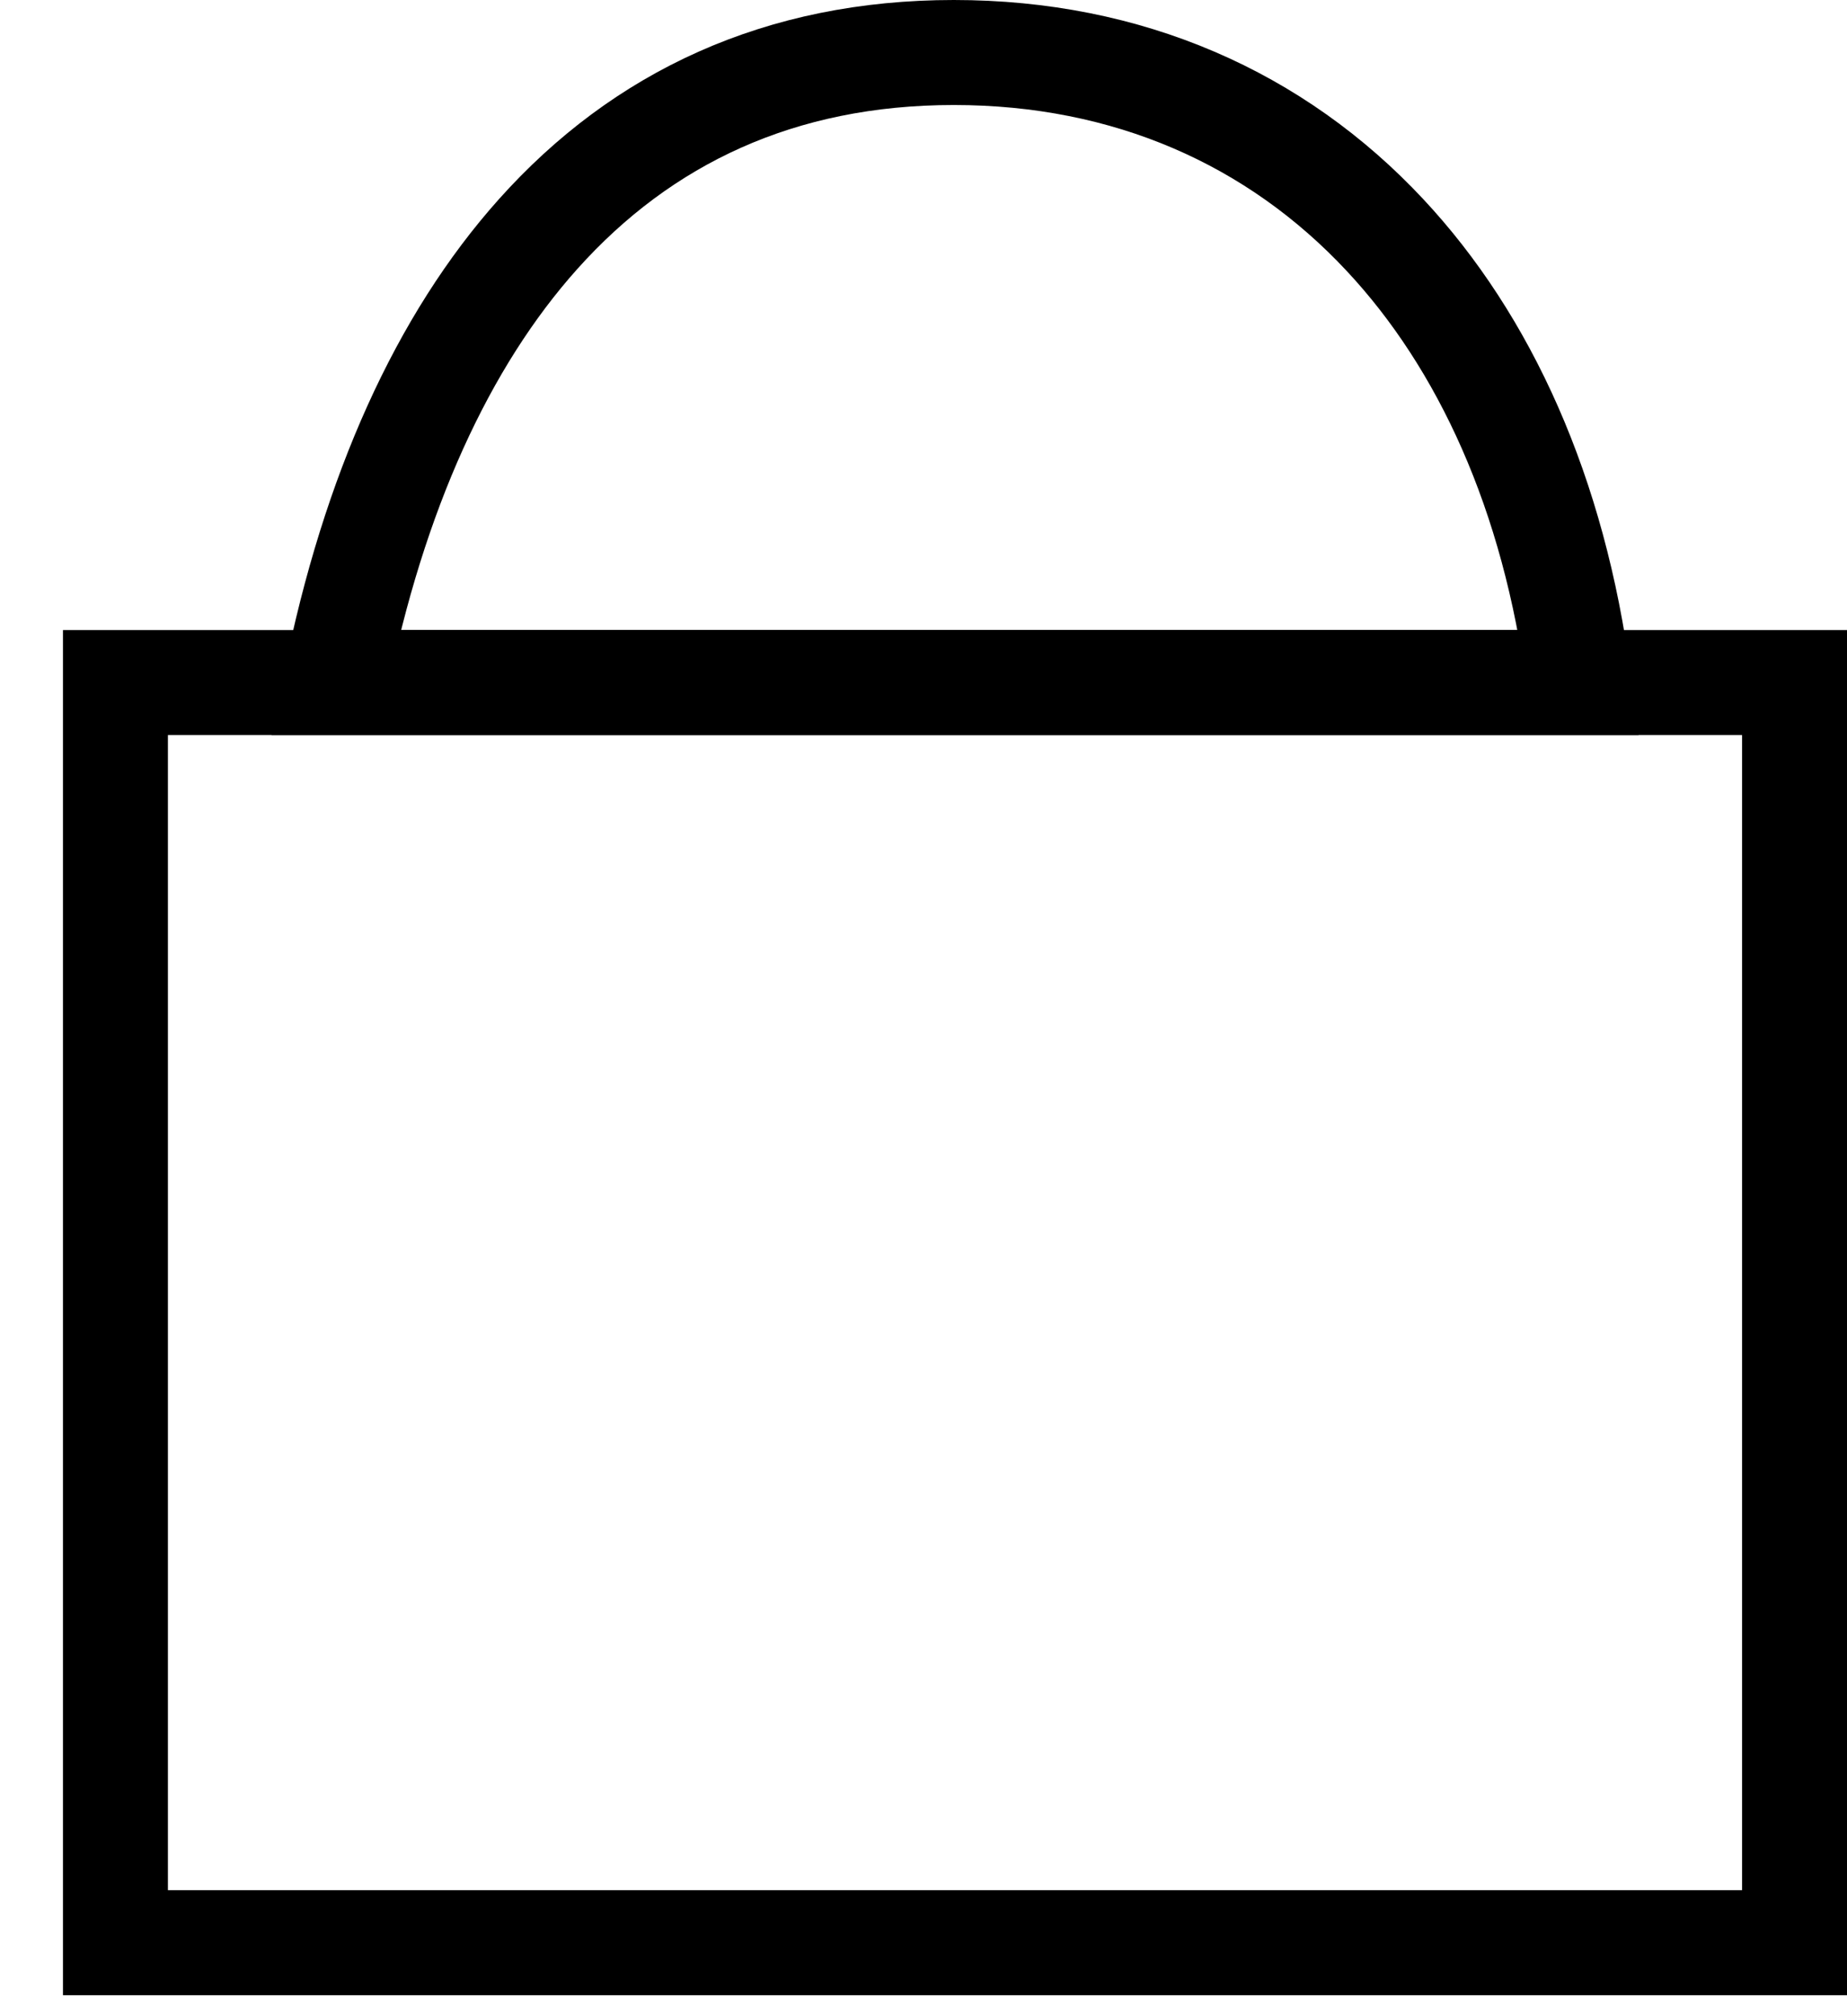
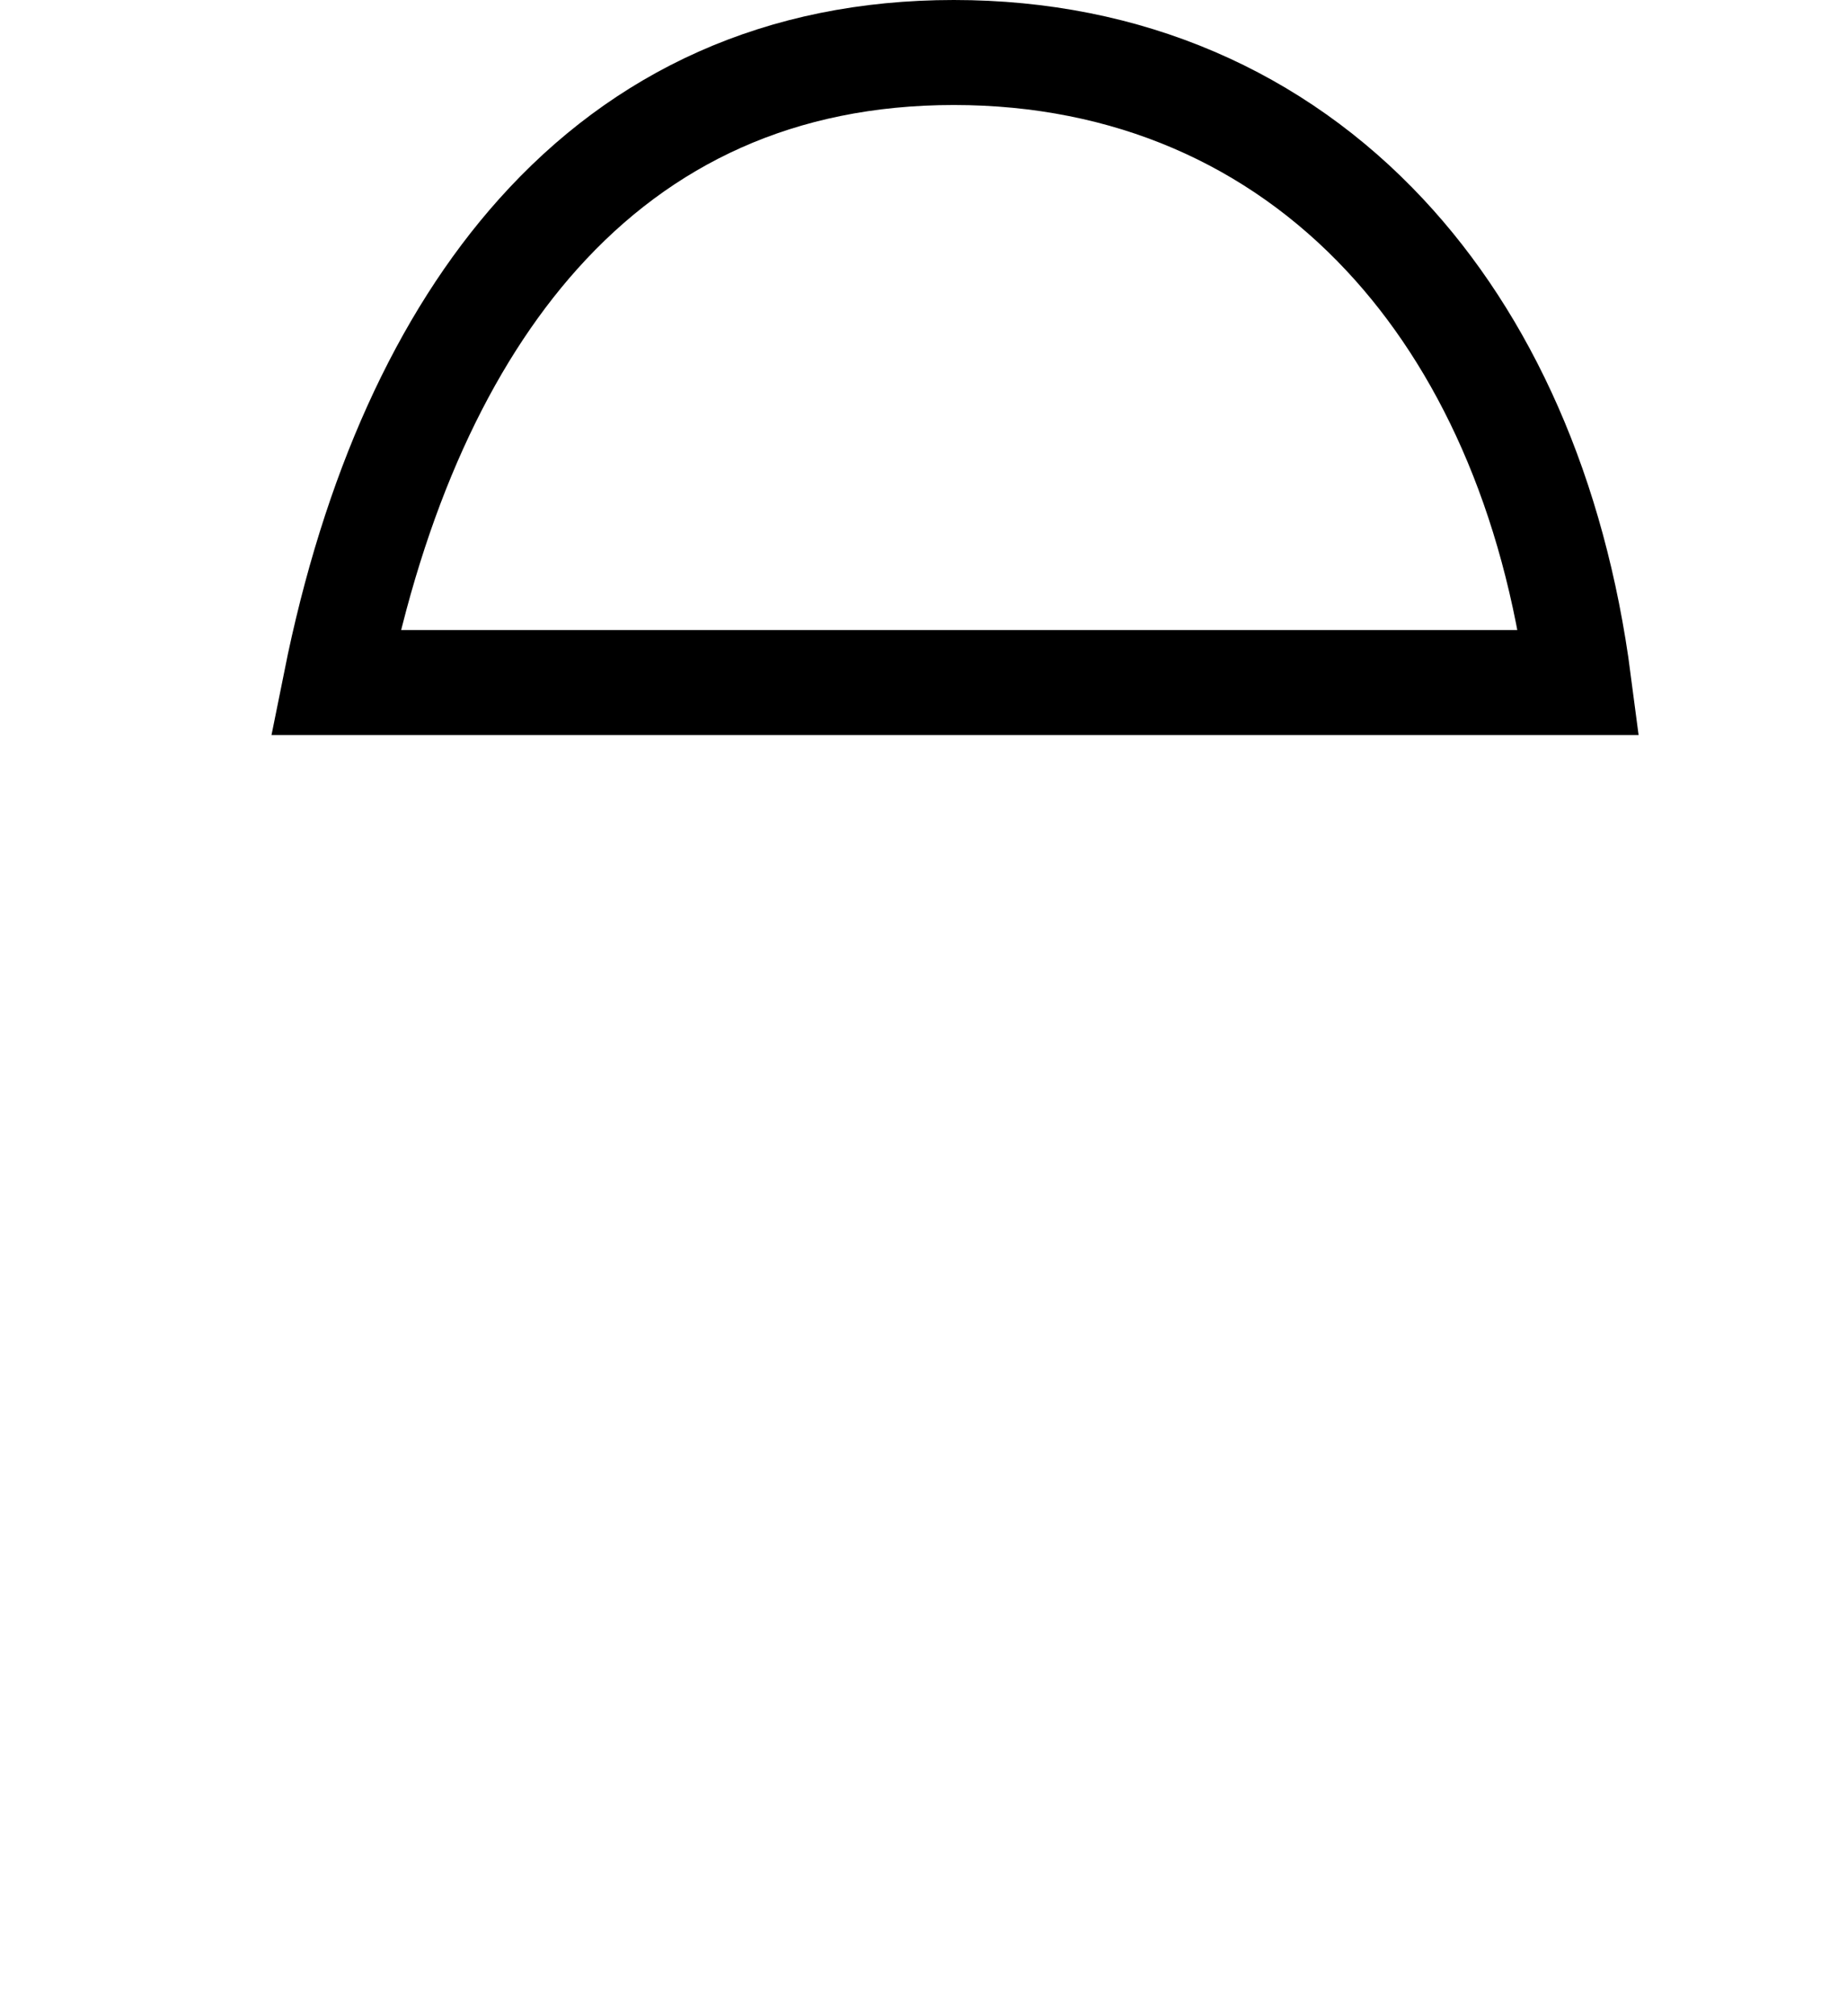
<svg xmlns="http://www.w3.org/2000/svg" width="22" height="24" viewBox="0 0 22 24" fill="none">
-   <rect x="1.375" y="8.125" width="20" height="15" stroke="black" stroke-width="1.25" />
  <path d="M16.496 2.797C17.685 4.068 18.513 5.877 18.806 8.125H18.793H18.764H18.736H18.707H18.679H18.651H18.623H18.595H18.567H18.539H18.512H18.485H18.458H18.431H18.404H18.377H18.351H18.324H18.298H18.272H18.246H18.22H18.195H18.169H18.144H18.119H18.094H18.069H18.044H18.019H17.995H17.97H17.946H17.922H17.898H17.874H17.851H17.827H17.804H17.78H17.757H17.734H17.711H17.689H17.666H17.643H17.621H17.599H17.577H17.555H17.533H17.511H17.489H17.468H17.447H17.425H17.404H17.383H17.363H17.342H17.321H17.301H17.28H17.26H17.24H17.22H17.2H17.18H17.16H17.141H17.122H17.102H17.083H17.064H17.045H17.026H17.007H16.988H16.97H16.951H16.933H16.915H16.897H16.879H16.861H16.843H16.825H16.808H16.79H16.773H16.756H16.738H16.721H16.704H16.687H16.671H16.654H16.637H16.621H16.604H16.588H16.572H16.556H16.54H16.524H16.508H16.492H16.477H16.461H16.446H16.43H16.415H16.4H16.385H16.369H16.355H16.34H16.325H16.31H16.296H16.281H16.267H16.252H16.238H16.224H16.21H16.196H16.182H16.168H16.154H16.14H16.127H16.113H16.1H16.086H16.073H16.06H16.046H16.033H16.02H16.007H15.994H15.982H15.969H15.956H15.943H15.931H15.918H15.906H15.893H15.881H15.869H15.857H15.845H15.832H15.82H15.809H15.797H15.785H15.773H15.761H15.75H15.738H15.727H15.715H15.704H15.692H15.681H15.67H15.659H15.648H15.636H15.625H15.614H15.603H15.592H15.582H15.571H15.56H15.549H15.539H15.528H15.518H15.507H15.496H15.486H15.476H15.465H15.455H15.445H15.434H15.424H15.414H15.404H15.394H15.384H15.374H15.364H15.354H15.344H15.334H15.324H15.315H15.305H15.295H15.285H15.276H15.266H15.256H15.247H15.237H15.228H15.218H15.209H15.199H15.19H15.18H15.171H15.162H15.152H15.143H15.133H15.124H15.115H15.106H15.096H15.087H15.078H15.069H15.06H15.05H15.041H15.032H15.023H15.014H15.005H14.996H14.987H14.978H14.969H14.96H14.951H14.942H14.933H14.924H14.915H14.905H14.896H14.887H14.879H14.87H14.861H14.852H14.843H14.834H14.825H14.816H14.807H14.798H14.789H14.78H14.771H14.762H14.753H14.744H14.735H14.726H14.717H14.707H14.698H14.689H14.68H14.671H14.662H14.653H14.644H14.635H14.626H14.616H14.607H14.598H14.589H14.58H14.57H14.561H14.552H14.542H14.533H14.524H14.514H14.505H14.496H14.486H14.477H14.467H14.458H14.448H14.438H14.429H14.419H14.41H14.4H14.39H14.38H14.371H14.361H14.351H14.341H14.331H14.321H14.311H14.301H14.291H14.281H14.271H14.261H14.251H14.241H14.23H14.22H14.21H14.199H14.189H14.178H14.168H14.157H14.146H14.136H14.125H14.114H14.104H14.093H14.082H14.071H14.06H14.049H14.038H14.027H14.015H14.004H13.993H13.982H13.97H13.959H13.947H13.935H13.924H13.912H13.9H13.889H13.877H13.865H13.853H13.841H13.829H13.816H13.804H13.792H13.779H13.767H13.755H13.742H13.729H13.716H13.704H13.691H13.678H13.665H13.652H13.639H13.626H13.612H13.599H13.586H13.572H13.559H13.545H13.531H13.517H13.503H13.489H13.475H13.461H13.447H13.433H13.418H13.404H13.389H13.375H13.36H13.345H13.331H13.316H13.301H13.286H13.27H13.255H13.24H13.224H13.209H13.193H13.177H13.161H13.145H13.129H13.113H13.097H13.081H13.064H13.048H13.031H13.015H12.998H12.981H12.964H12.947H12.93H12.912H12.895H12.877H12.86H12.842H12.824H12.806H12.788H12.77H12.752H12.734H12.715H12.697H12.678H12.659H12.64H12.621H12.602H12.583H12.564H12.544H12.525H12.505H12.485H12.465H12.445H12.425H12.405H12.384H12.364H12.343H12.323H12.302H12.281H12.26H12.239H12.217H12.196H12.174H12.152H12.13H12.108H12.086H12.064H12.042H12.019H11.997H11.974H11.951H11.928H11.905H11.882H11.858H11.835H11.811H11.787H11.763H11.739H11.715H11.69H11.666H11.641H11.617H11.592H11.566H11.541H11.516H11.49H11.465H11.439H11.413H11.387H11.361H11.335H11.308H11.282H11.257H11.231H11.205H11.179H11.154H11.129H11.103H11.078H11.053H11.028H11.003H10.978H10.954H10.929H10.905H10.88H10.856H10.832H10.808H10.784H10.76H10.736H10.713H10.689H10.665H10.642H10.619H10.596H10.572H10.55H10.527H10.504H10.481H10.459H10.436H10.414H10.391H10.369H10.347H10.325H10.303H10.281H10.259H10.237H10.216H10.194H10.173H10.152H10.13H10.109H10.088H10.067H10.046H10.025H10.005H9.984H9.963H9.943H9.922H9.902H9.882H9.862H9.842H9.822H9.802H9.782H9.762H9.742H9.723H9.703H9.684H9.665H9.645H9.626H9.607H9.588H9.569H9.55H9.531H9.513H9.494H9.475H9.457H9.438H9.42H9.402H9.384H9.365H9.347H9.329H9.311H9.294H9.276H9.258H9.24H9.223H9.205H9.188H9.171H9.153H9.136H9.119H9.102H9.085H9.068H9.051H9.034H9.017H9.001H8.984H8.967H8.951H8.934H8.918H8.902H8.885H8.869H8.853H8.837H8.821H8.805H8.789H8.773H8.757H8.742H8.726H8.71H8.695H8.679H8.664H8.648H8.633H8.618H8.603H8.587H8.572H8.557H8.542H8.527H8.512H8.497H8.483H8.468H8.453H8.439H8.424H8.409H8.395H8.38H8.366H8.352H8.337H8.323H8.309H8.295H8.281H8.266H8.252H8.238H8.224H8.211H8.197H8.183H8.169H8.155H8.142H8.128H8.114H8.101H8.087H8.074H8.06H8.047H8.034H8.02H8.007H7.994H7.98H7.967H7.954H7.941H7.928H7.915H7.902H7.889H7.876H7.863H7.85H7.837H7.825H7.812H7.799H7.786H7.774H7.761H7.748H7.736H7.723H7.711H7.698H7.686H7.673H7.661H7.648H7.636H7.624H7.611H7.599H7.587H7.575H7.562H7.55H7.538H7.526H7.514H7.502H7.49H7.477H7.465H7.453H7.441H7.429H7.418H7.406H7.394H7.382H7.37H7.358H7.346H7.334H7.323H7.311H7.299H7.287H7.275H7.264H7.252H7.24H7.229H7.217H7.205H7.194H7.182H7.17H7.159H7.147H7.135H7.124H7.112H7.101H7.089H7.077H7.066H7.054H7.043H7.031H7.02H7.008H6.997H6.985H6.974H6.962H6.951H6.939H6.928H6.916H6.905H6.893H6.882H6.87H6.859H6.847H6.836H6.824H6.813H6.801H6.79H6.778H6.767H6.755H6.744H6.732H6.721H6.709H6.698H6.686H6.675H6.663H6.652H6.64H6.629H6.617H6.606H6.594H6.582H6.571H6.559H6.548H6.536H6.524H6.513H6.501H6.489H6.478H6.466H6.454H6.442H6.431H6.419H6.407H6.395H6.384H6.372H6.36H6.348H6.336H6.324H6.313H6.301H6.289H6.277H6.265H6.253H6.241H6.229H6.217H6.205H6.193H6.18H6.168H6.156H6.144H6.132H6.119H6.107H6.095H6.083H6.07H6.058H6.046H6.033H6.021H6.008H5.996H5.983H5.971H5.958H5.945H5.933H5.92H5.907H5.895H5.882H5.869H5.856H5.843H5.83H5.818H5.805H5.792H5.779H5.765H5.752H5.739H5.726H5.713H5.7H5.686H5.673H5.66H5.646H5.633H5.619H5.606H5.592H5.579H5.565H5.551H5.538H5.524H5.51H5.496H5.482H5.468H5.454H5.44H5.426H5.412H5.398H5.384H5.369H5.355H5.341H5.326H5.312H5.297H5.283H5.268H5.254H5.239H5.224H5.209H5.195H5.18H5.165H5.15H5.135H5.12H5.104H5.089H5.074H5.059H5.043H5.028H5.012H4.997H4.981H4.965H4.95H4.934H4.918H4.902H4.886H4.87H4.854H4.838H4.822H4.806H4.789H4.773H4.756H4.74H4.723H4.707H4.69H4.673H4.656H4.64H4.623H4.606H4.588H4.571H4.554H4.537H4.519H4.502H4.485H4.467H4.449H4.432H4.414H4.396H4.378H4.36H4.342H4.324H4.306H4.288H4.269H4.251H4.232H4.214H4.195H4.176H4.158H4.139H4.12H4.101H4.082H4.062H4.043H4.024H4.004H3.997C4.451 5.866 5.273 4.056 6.409 2.787C7.65 1.401 9.294 0.625 11.361 0.625C13.436 0.625 15.197 1.407 16.496 2.797Z" stroke="black" stroke-width="1.25" />
</svg>